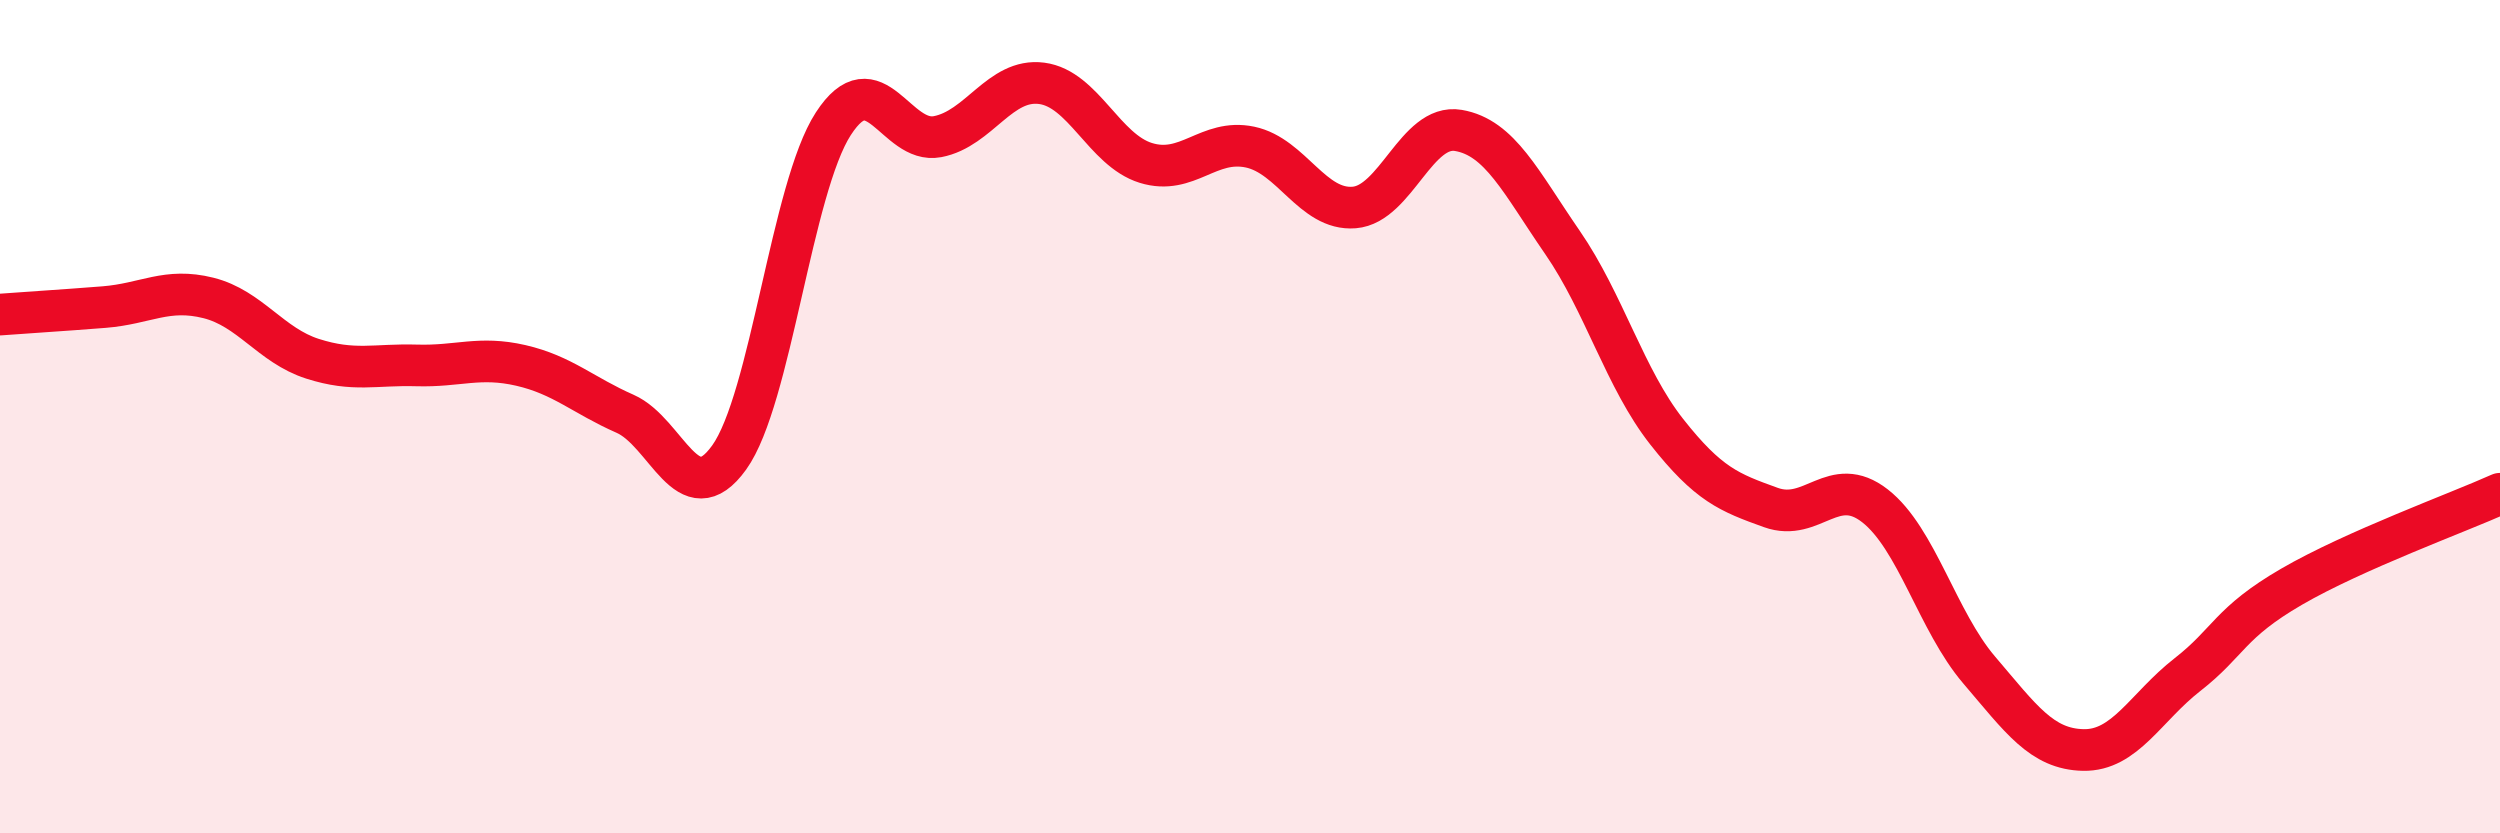
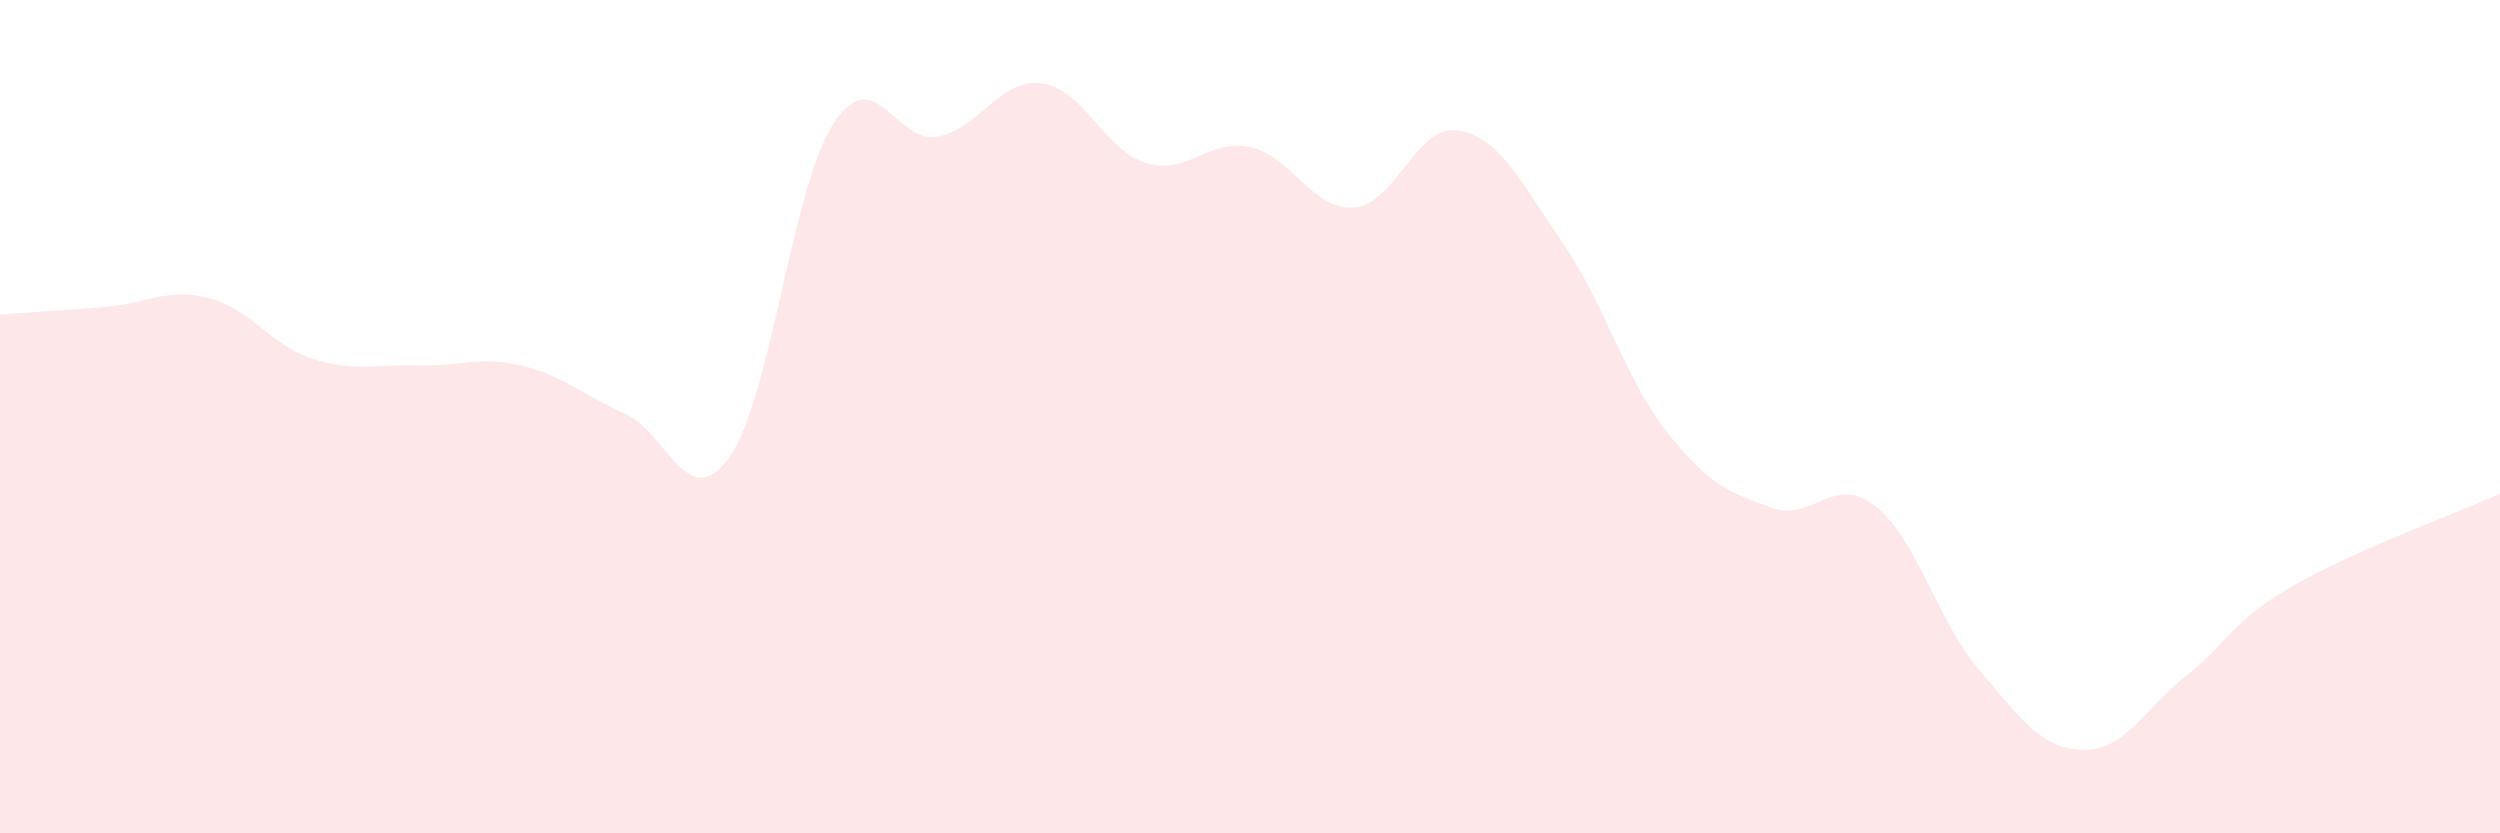
<svg xmlns="http://www.w3.org/2000/svg" width="60" height="20" viewBox="0 0 60 20">
  <path d="M 0,7.55 C 0.5,7.51 1.5,7.45 2.5,7.37 C 3.5,7.29 4,6.9 5,7.15 C 6,7.4 6.5,8.29 7.5,8.61 C 8.5,8.93 9,8.74 10,8.77 C 11,8.8 11.5,8.54 12.5,8.77 C 13.5,9 14,9.49 15,9.93 C 16,10.37 16.5,12.37 17.5,10.98 C 18.5,9.59 19,4.51 20,2.97 C 21,1.43 21.5,3.47 22.5,3.28 C 23.5,3.09 24,1.87 25,2 C 26,2.13 26.5,3.6 27.5,3.91 C 28.5,4.22 29,3.32 30,3.53 C 31,3.74 31.5,5.06 32.5,4.98 C 33.5,4.9 34,2.96 35,3.13 C 36,3.3 36.5,4.37 37.5,5.82 C 38.5,7.27 39,9.09 40,10.36 C 41,11.63 41.5,11.82 42.5,12.18 C 43.5,12.54 44,11.36 45,12.14 C 46,12.92 46.5,14.91 47.5,16.08 C 48.5,17.25 49,17.98 50,18 C 51,18.02 51.5,16.97 52.5,16.19 C 53.5,15.41 53.5,14.95 55,14.08 C 56.5,13.21 59,12.3 60,11.85L60 20L0 20Z" fill="#EB0A25" opacity="0.1" stroke-linecap="round" stroke-linejoin="round" />
-   <path d="M 0,7.55 C 0.5,7.51 1.5,7.45 2.5,7.37 C 3.5,7.29 4,6.9 5,7.15 C 6,7.4 6.5,8.29 7.5,8.61 C 8.5,8.93 9,8.74 10,8.77 C 11,8.8 11.5,8.54 12.5,8.77 C 13.5,9 14,9.49 15,9.93 C 16,10.37 16.5,12.37 17.5,10.98 C 18.5,9.59 19,4.51 20,2.97 C 21,1.43 21.5,3.47 22.5,3.28 C 23.5,3.09 24,1.87 25,2 C 26,2.13 26.5,3.6 27.5,3.91 C 28.5,4.22 29,3.32 30,3.53 C 31,3.74 31.5,5.06 32.5,4.98 C 33.5,4.9 34,2.96 35,3.13 C 36,3.3 36.5,4.37 37.5,5.82 C 38.5,7.27 39,9.09 40,10.36 C 41,11.63 41.5,11.82 42.5,12.18 C 43.5,12.54 44,11.36 45,12.14 C 46,12.92 46.5,14.91 47.5,16.08 C 48.5,17.25 49,17.98 50,18 C 51,18.02 51.5,16.97 52.5,16.19 C 53.5,15.41 53.5,14.95 55,14.08 C 56.5,13.21 59,12.3 60,11.85" stroke="#EB0A25" stroke-width="1" fill="none" stroke-linecap="round" stroke-linejoin="round" />
</svg>